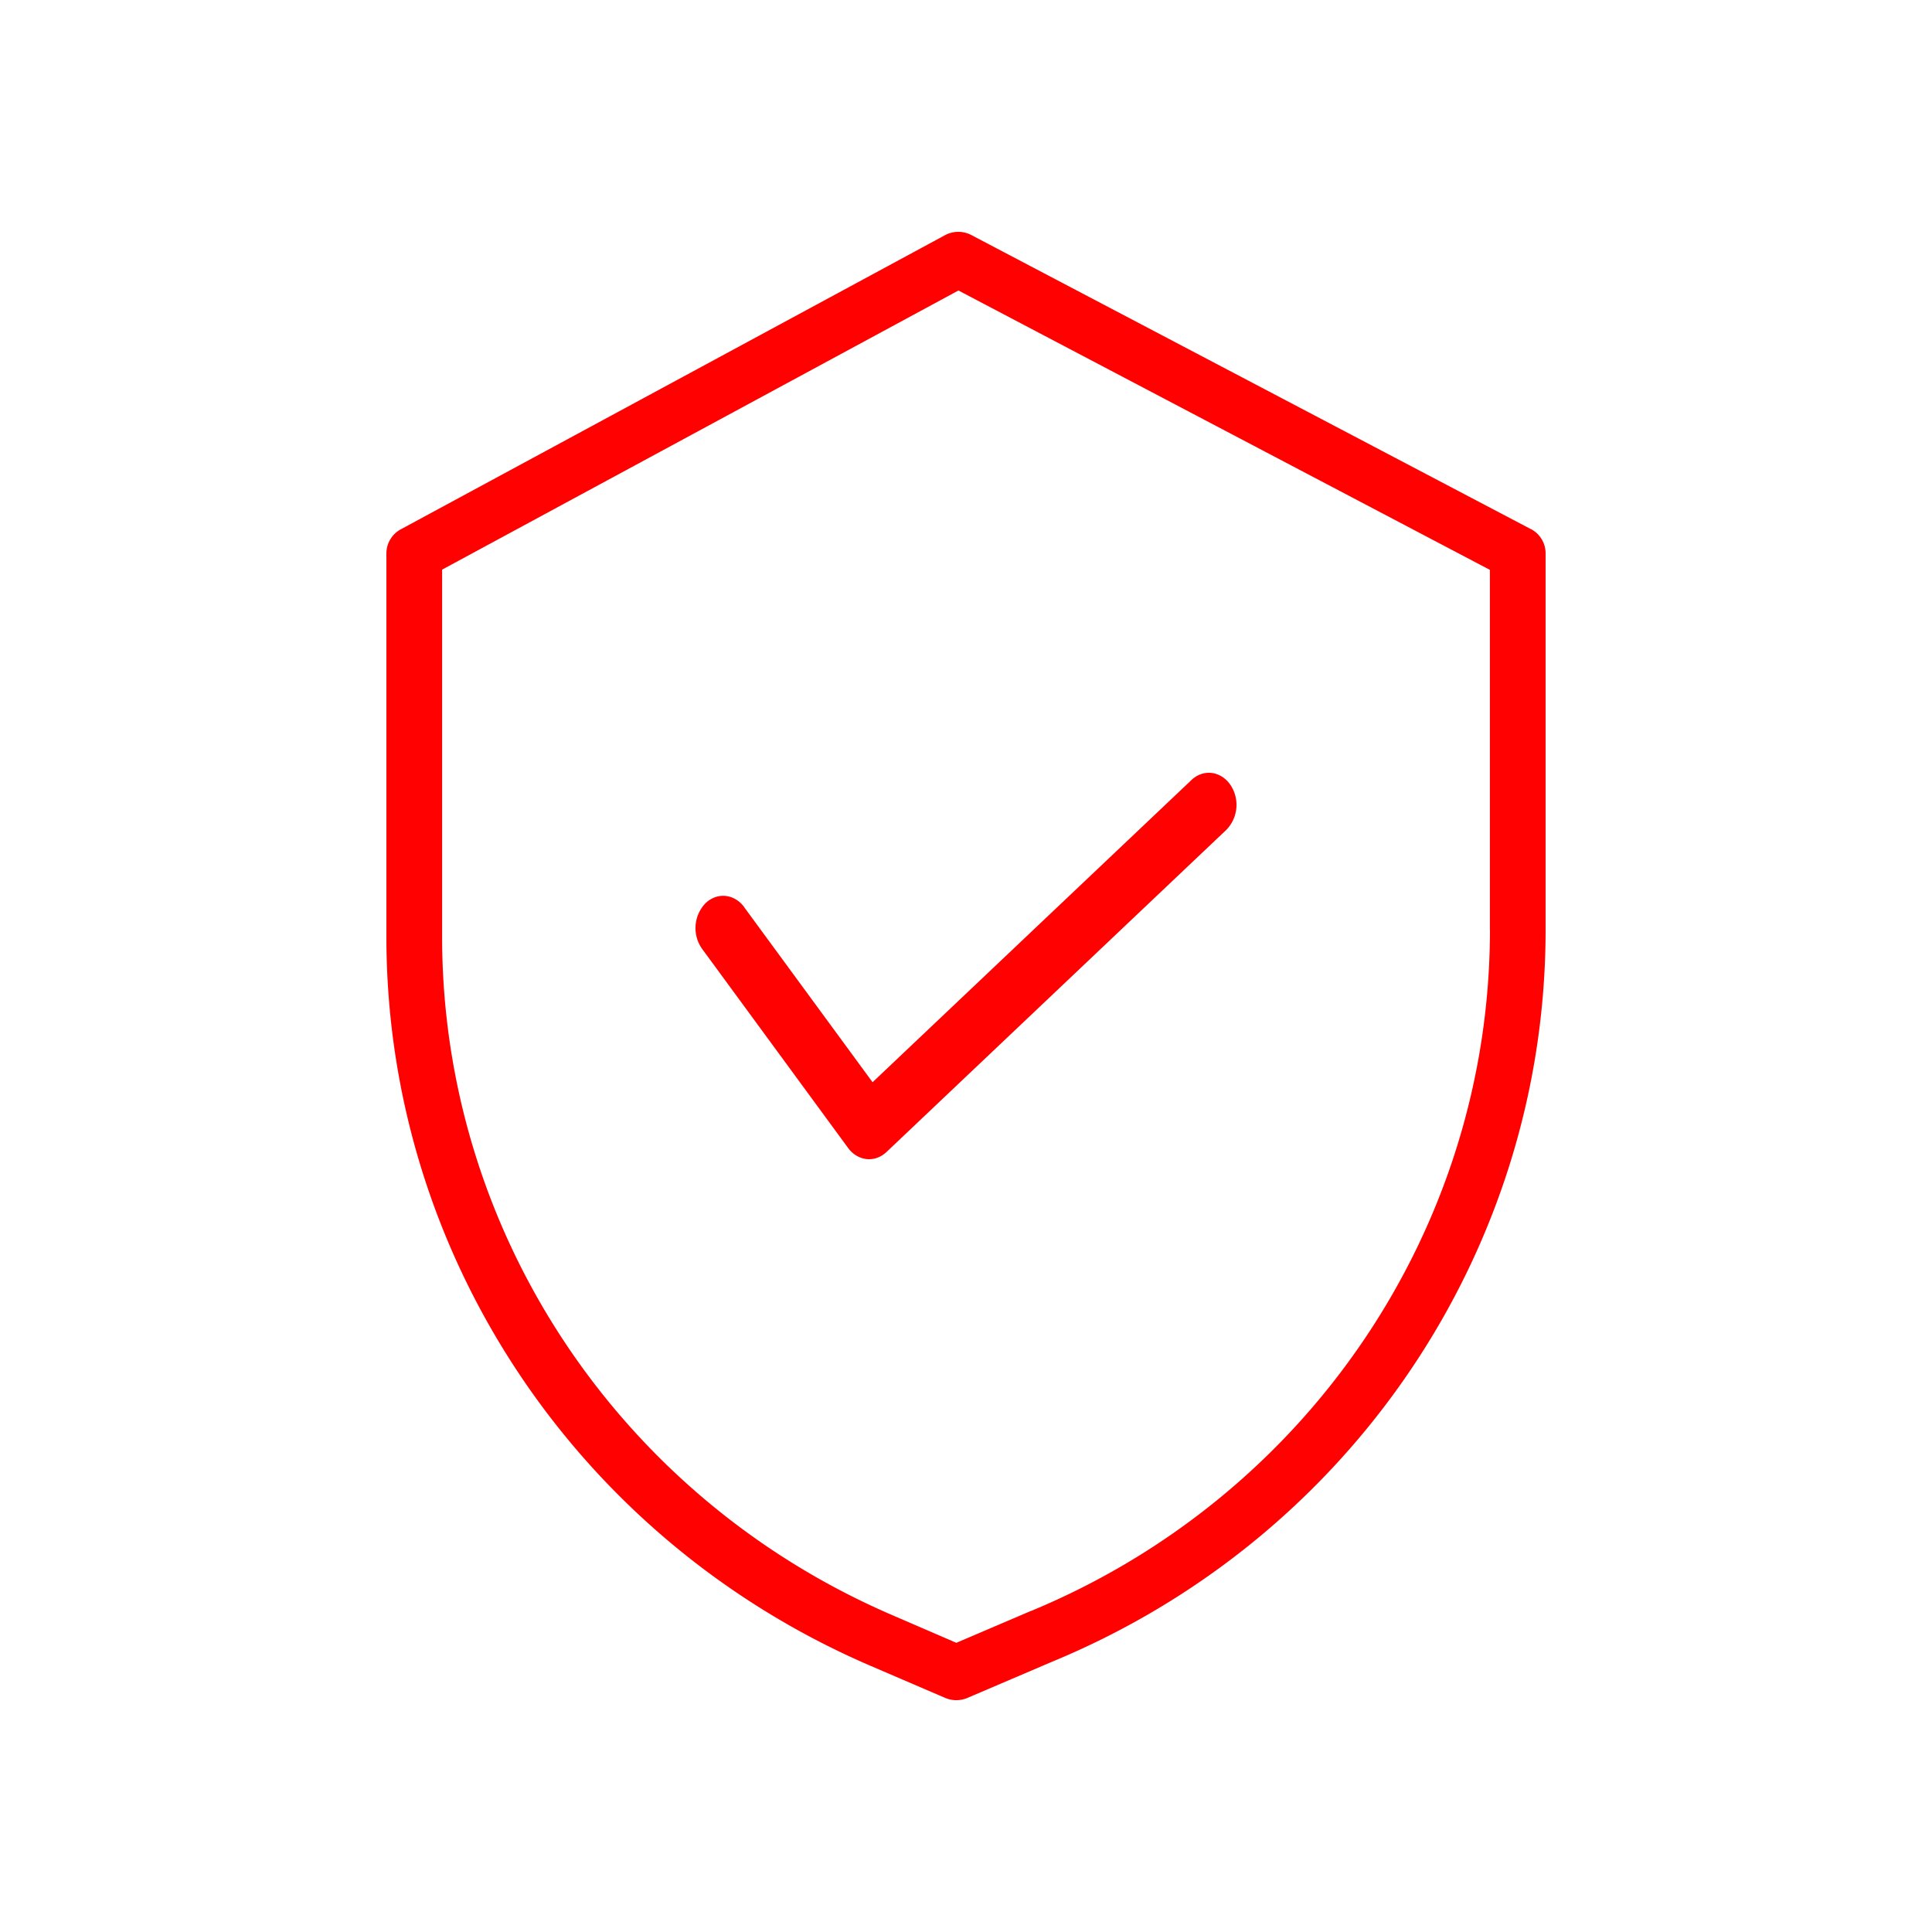
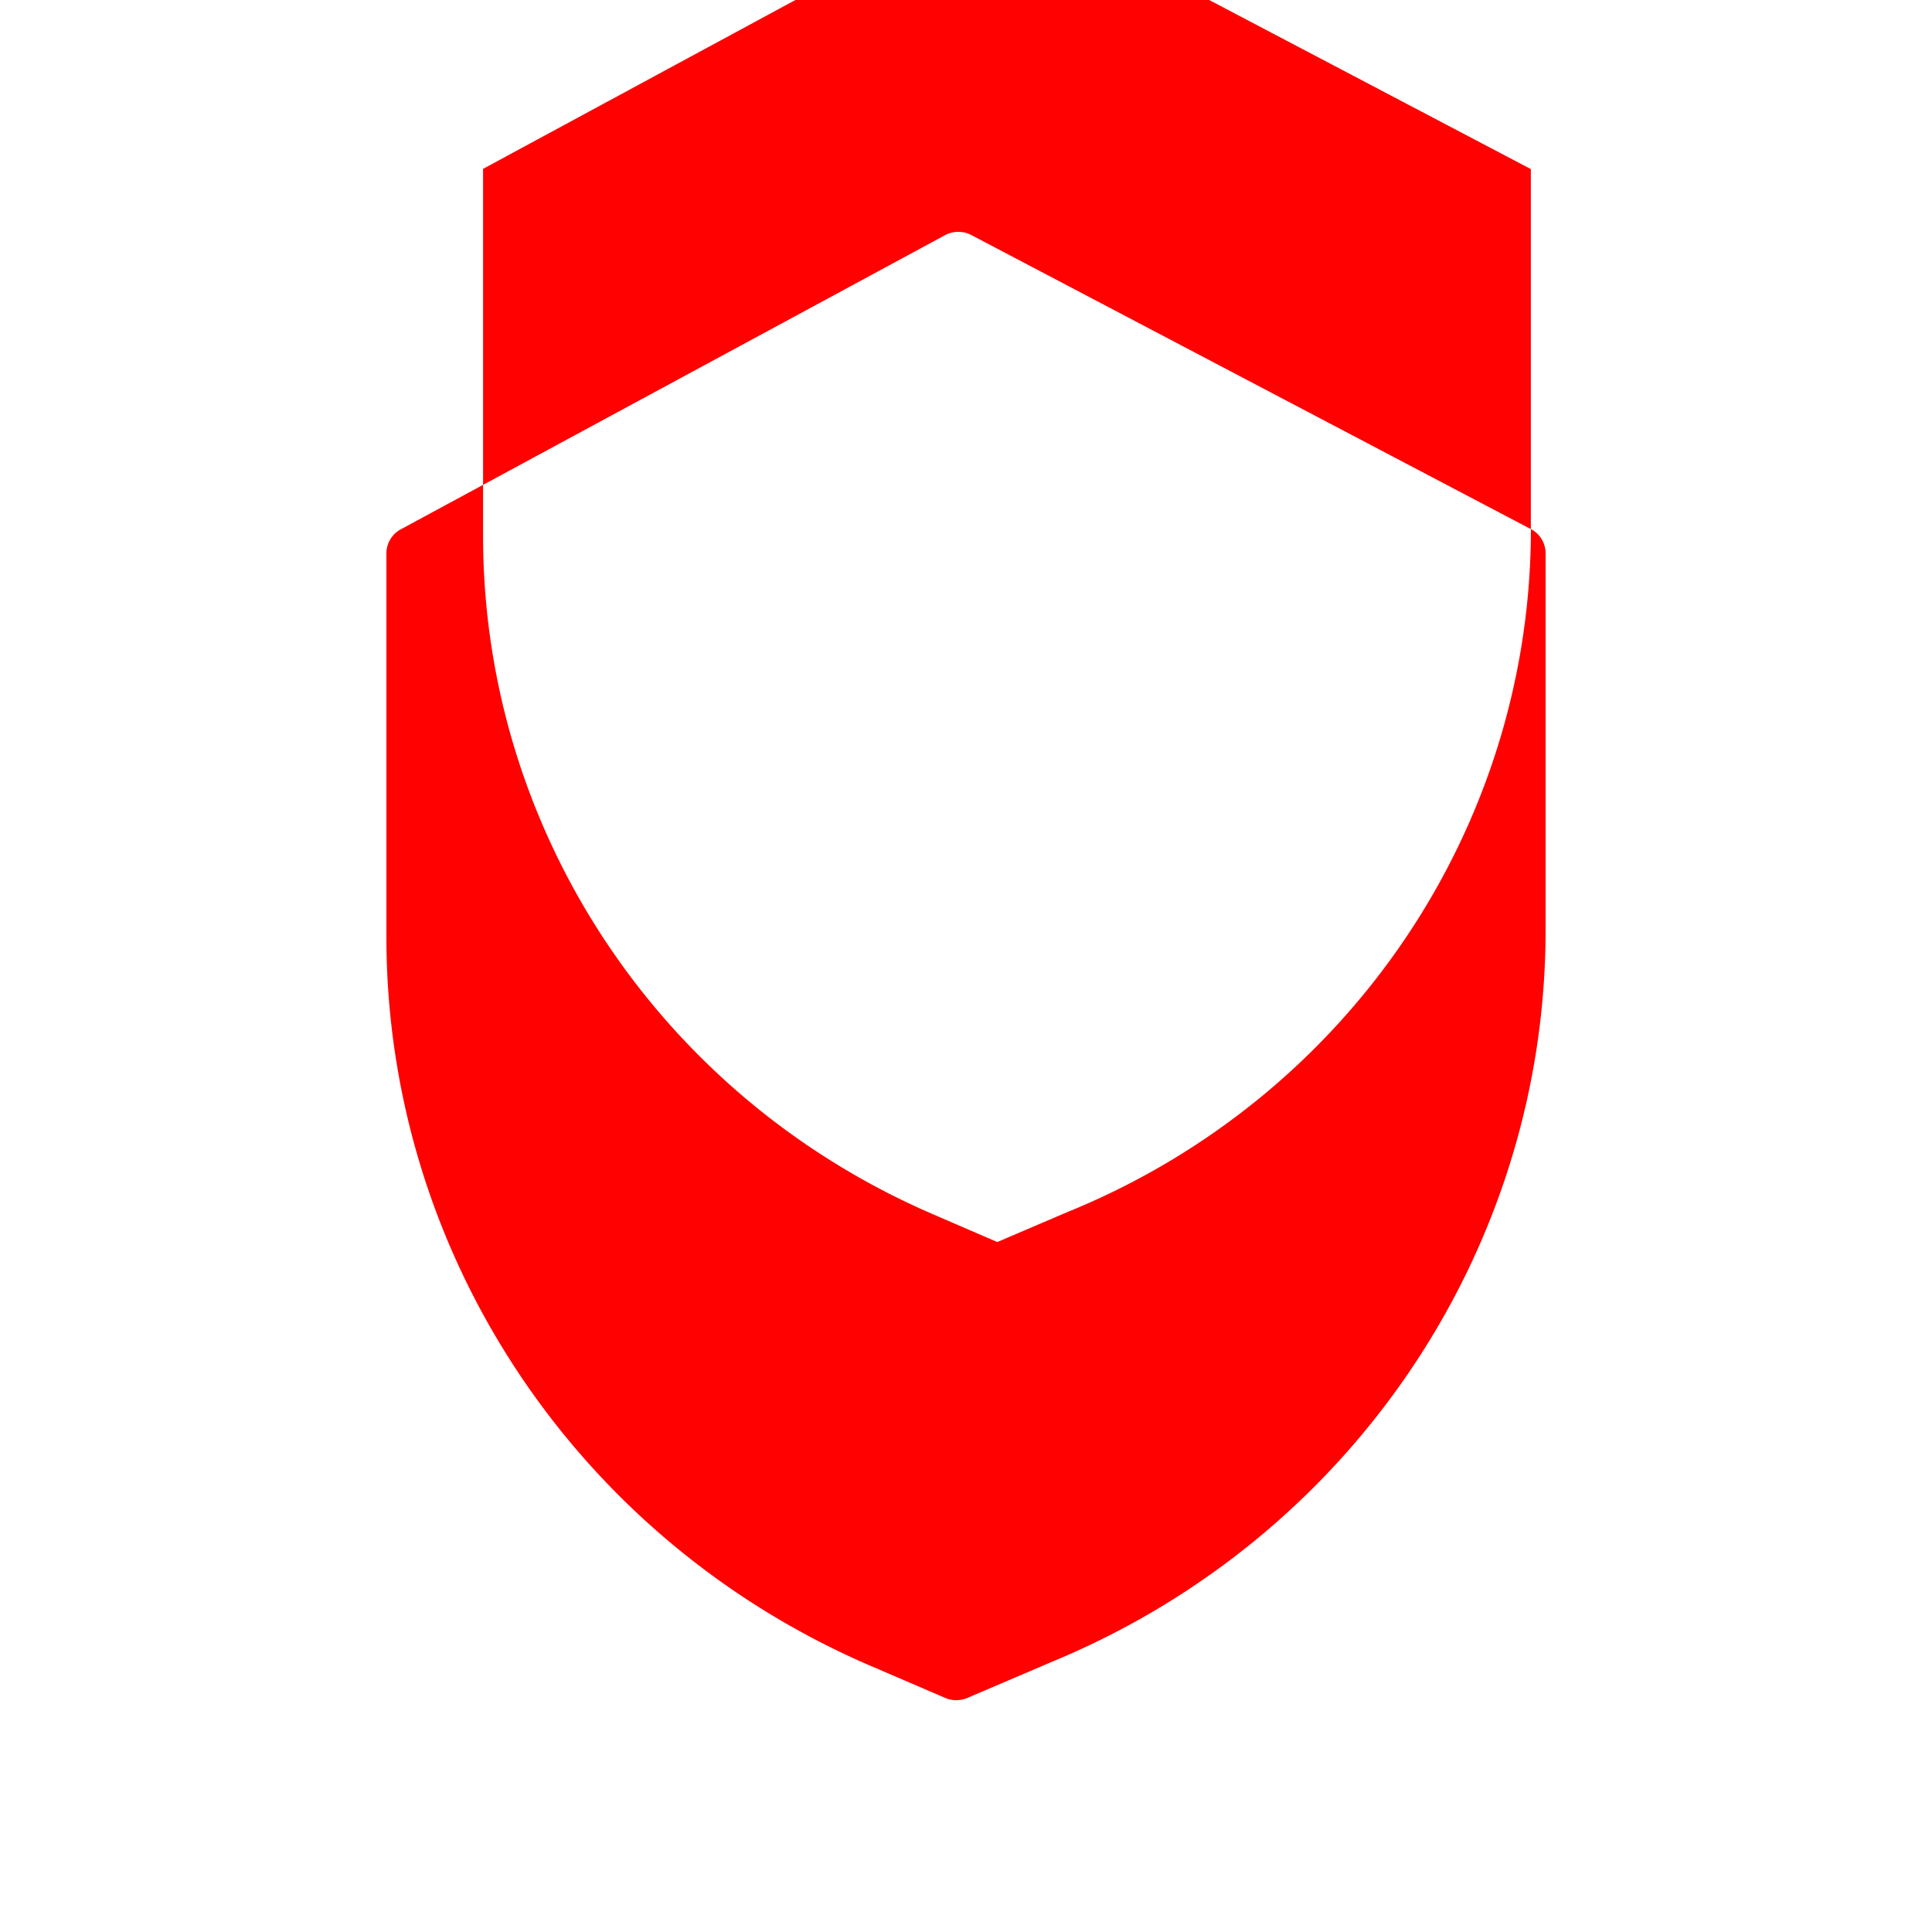
<svg xmlns="http://www.w3.org/2000/svg" width="25" height="25" fill="none">
-   <path d="M19.81 6.847l-7.24-3.805a.364.364 0 00-.343.002l-7.04 3.805A.355.355 0 005 7.161v4.97c.004 4.086 2.458 7.782 6.254 9.42l.977.42a.367.367 0 00.287 0l1.1-.47c3.867-1.6 6.382-5.333 6.382-9.468V7.16a.355.355 0 00-.19-.314zm-.53 5.186c-.002 3.85-2.344 7.325-5.943 8.815h-.003l-.959.41-.833-.36c-3.533-1.523-5.817-4.963-5.821-8.767v-4.76l6.681-3.612 6.877 3.615v4.659z" fill="#FF0101" />
-   <path d="M9.63 11.738c-.129-.175-.354-.196-.505-.046a.465.465 0 00-.04.586l1.889 2.576c.126.172.347.195.497.053l4.397-4.168a.464.464 0 00.052-.585c-.125-.179-.35-.206-.503-.06l-4.126 3.91-1.662-2.266z" fill="#FF0101" />
+   <path d="M19.81 6.847l-7.24-3.805a.364.364 0 00-.343.002l-7.04 3.805A.355.355 0 005 7.161v4.97c.004 4.086 2.458 7.782 6.254 9.42l.977.42a.367.367 0 00.287 0l1.1-.47c3.867-1.6 6.382-5.333 6.382-9.468V7.16a.355.355 0 00-.19-.314zc-.002 3.85-2.344 7.325-5.943 8.815h-.003l-.959.41-.833-.36c-3.533-1.523-5.817-4.963-5.821-8.767v-4.76l6.681-3.612 6.877 3.615v4.659z" fill="#FF0101" />
</svg>